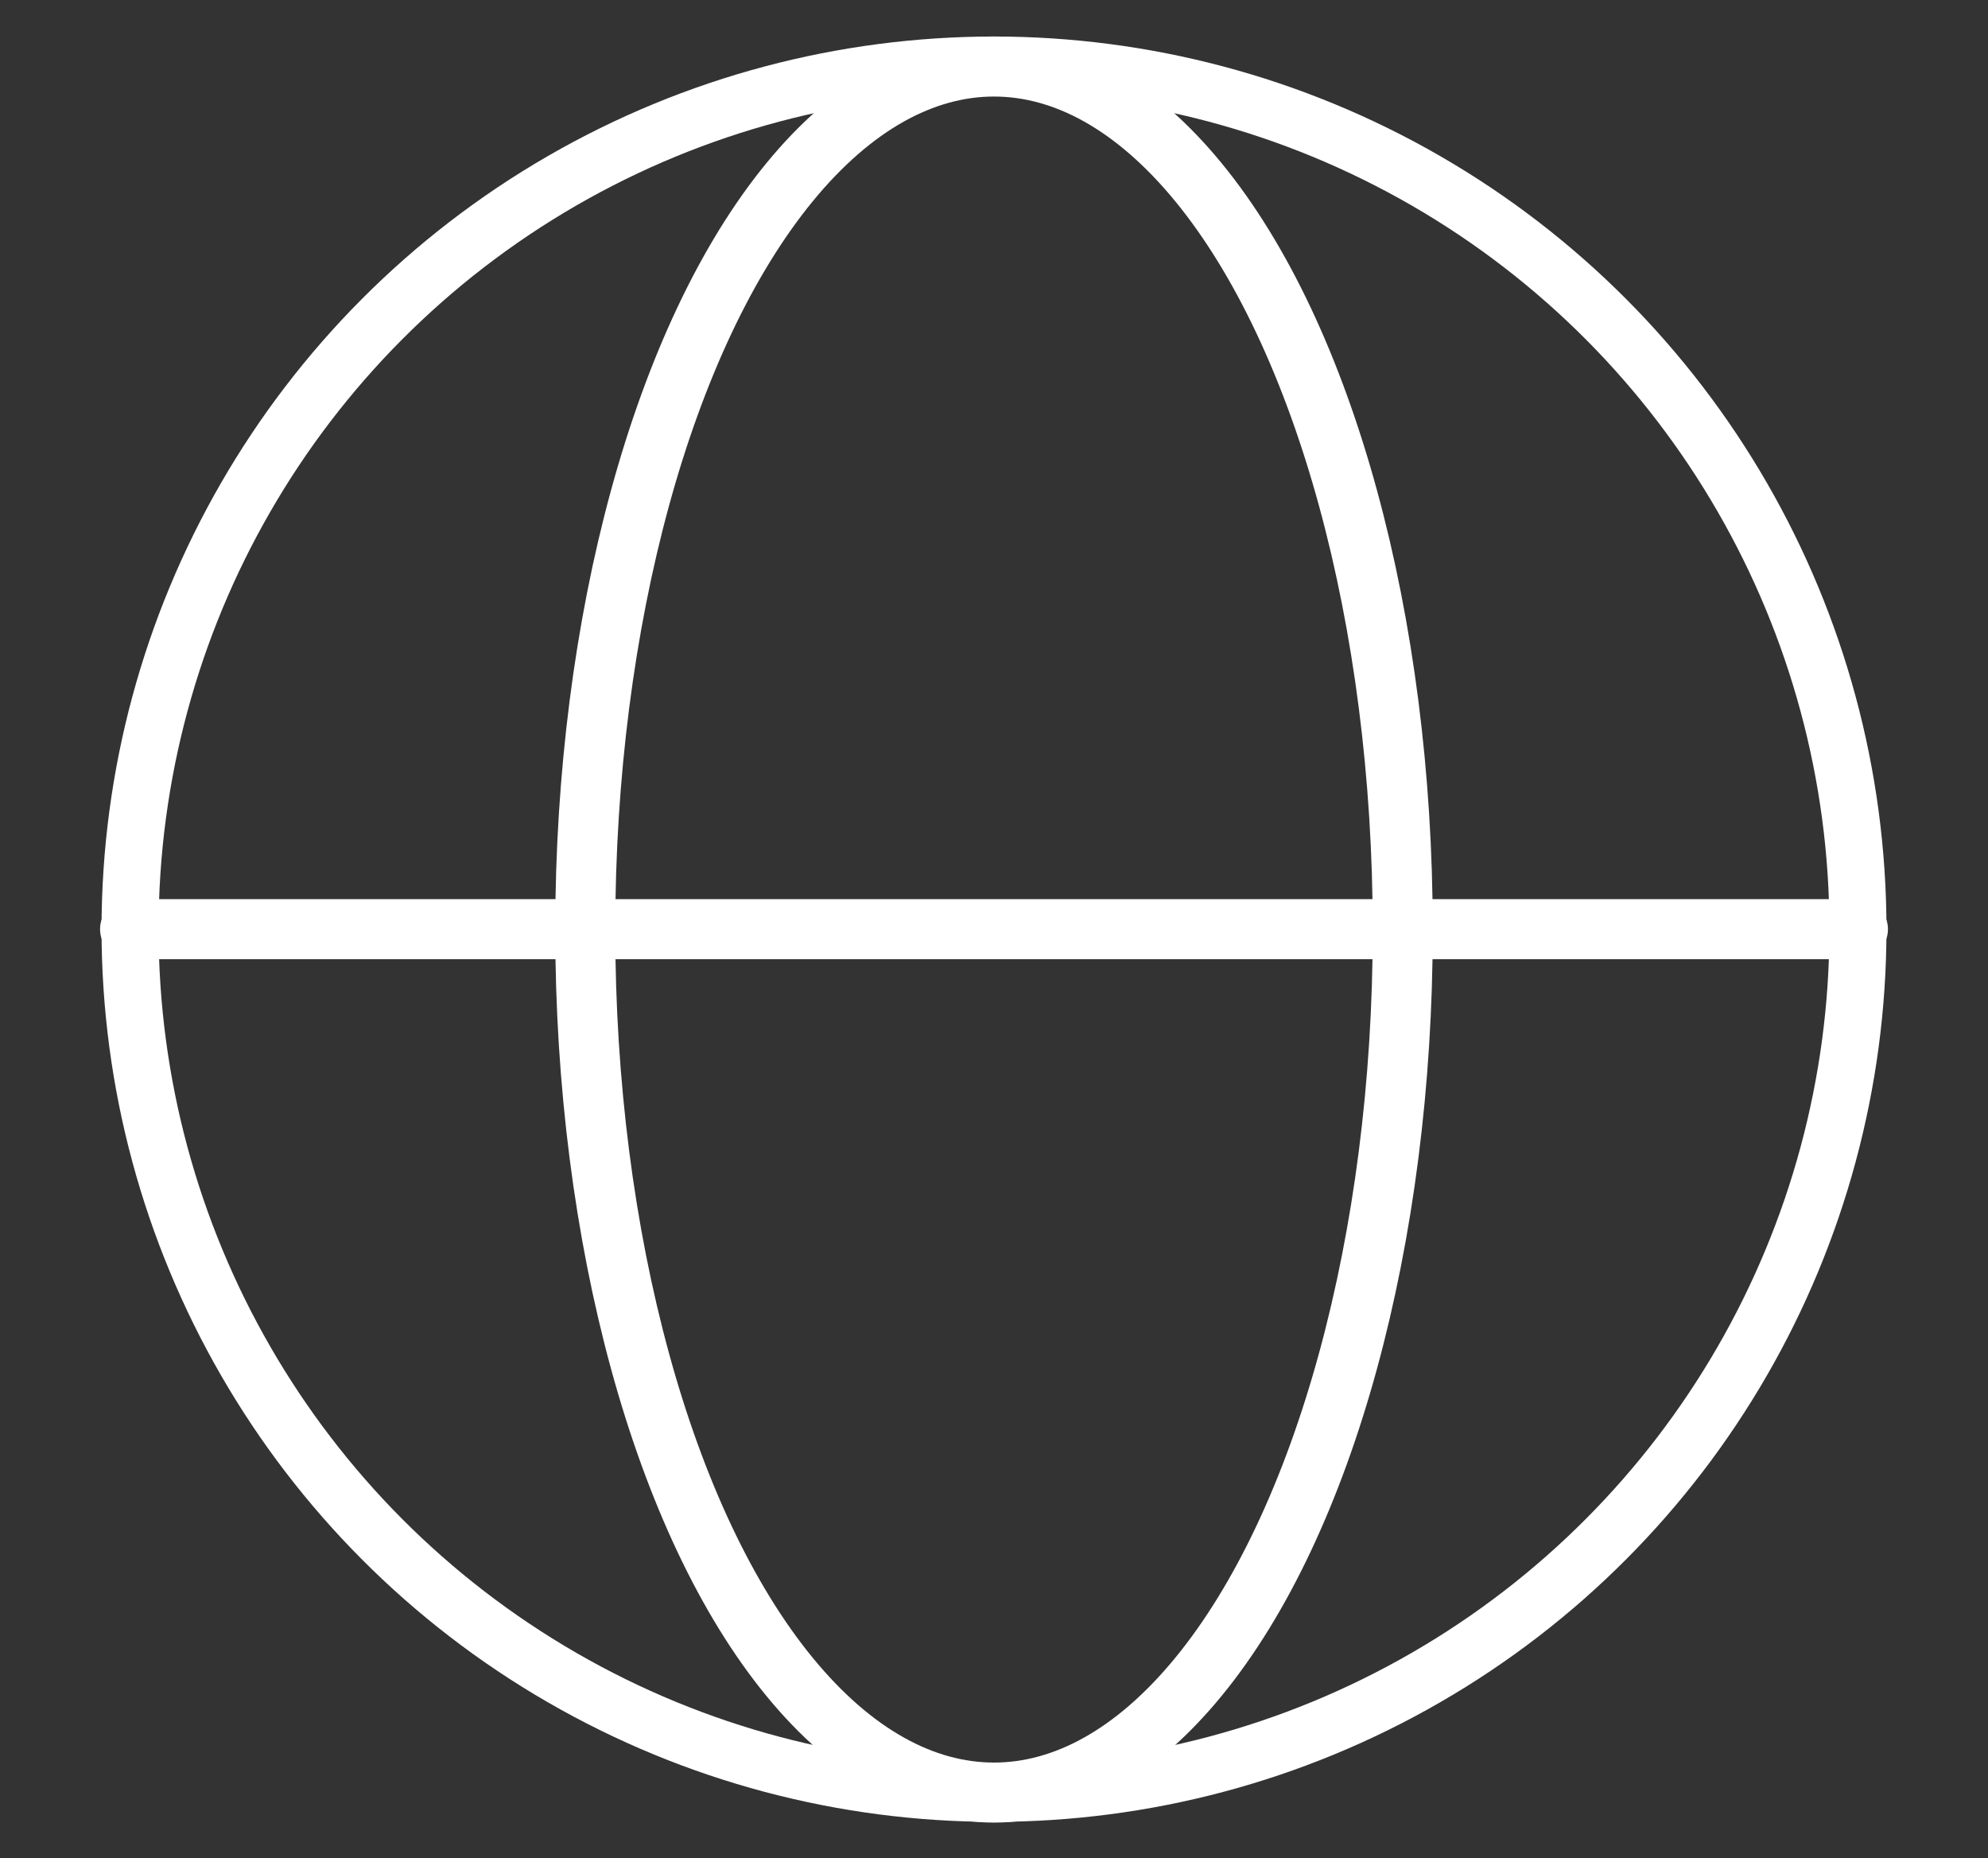
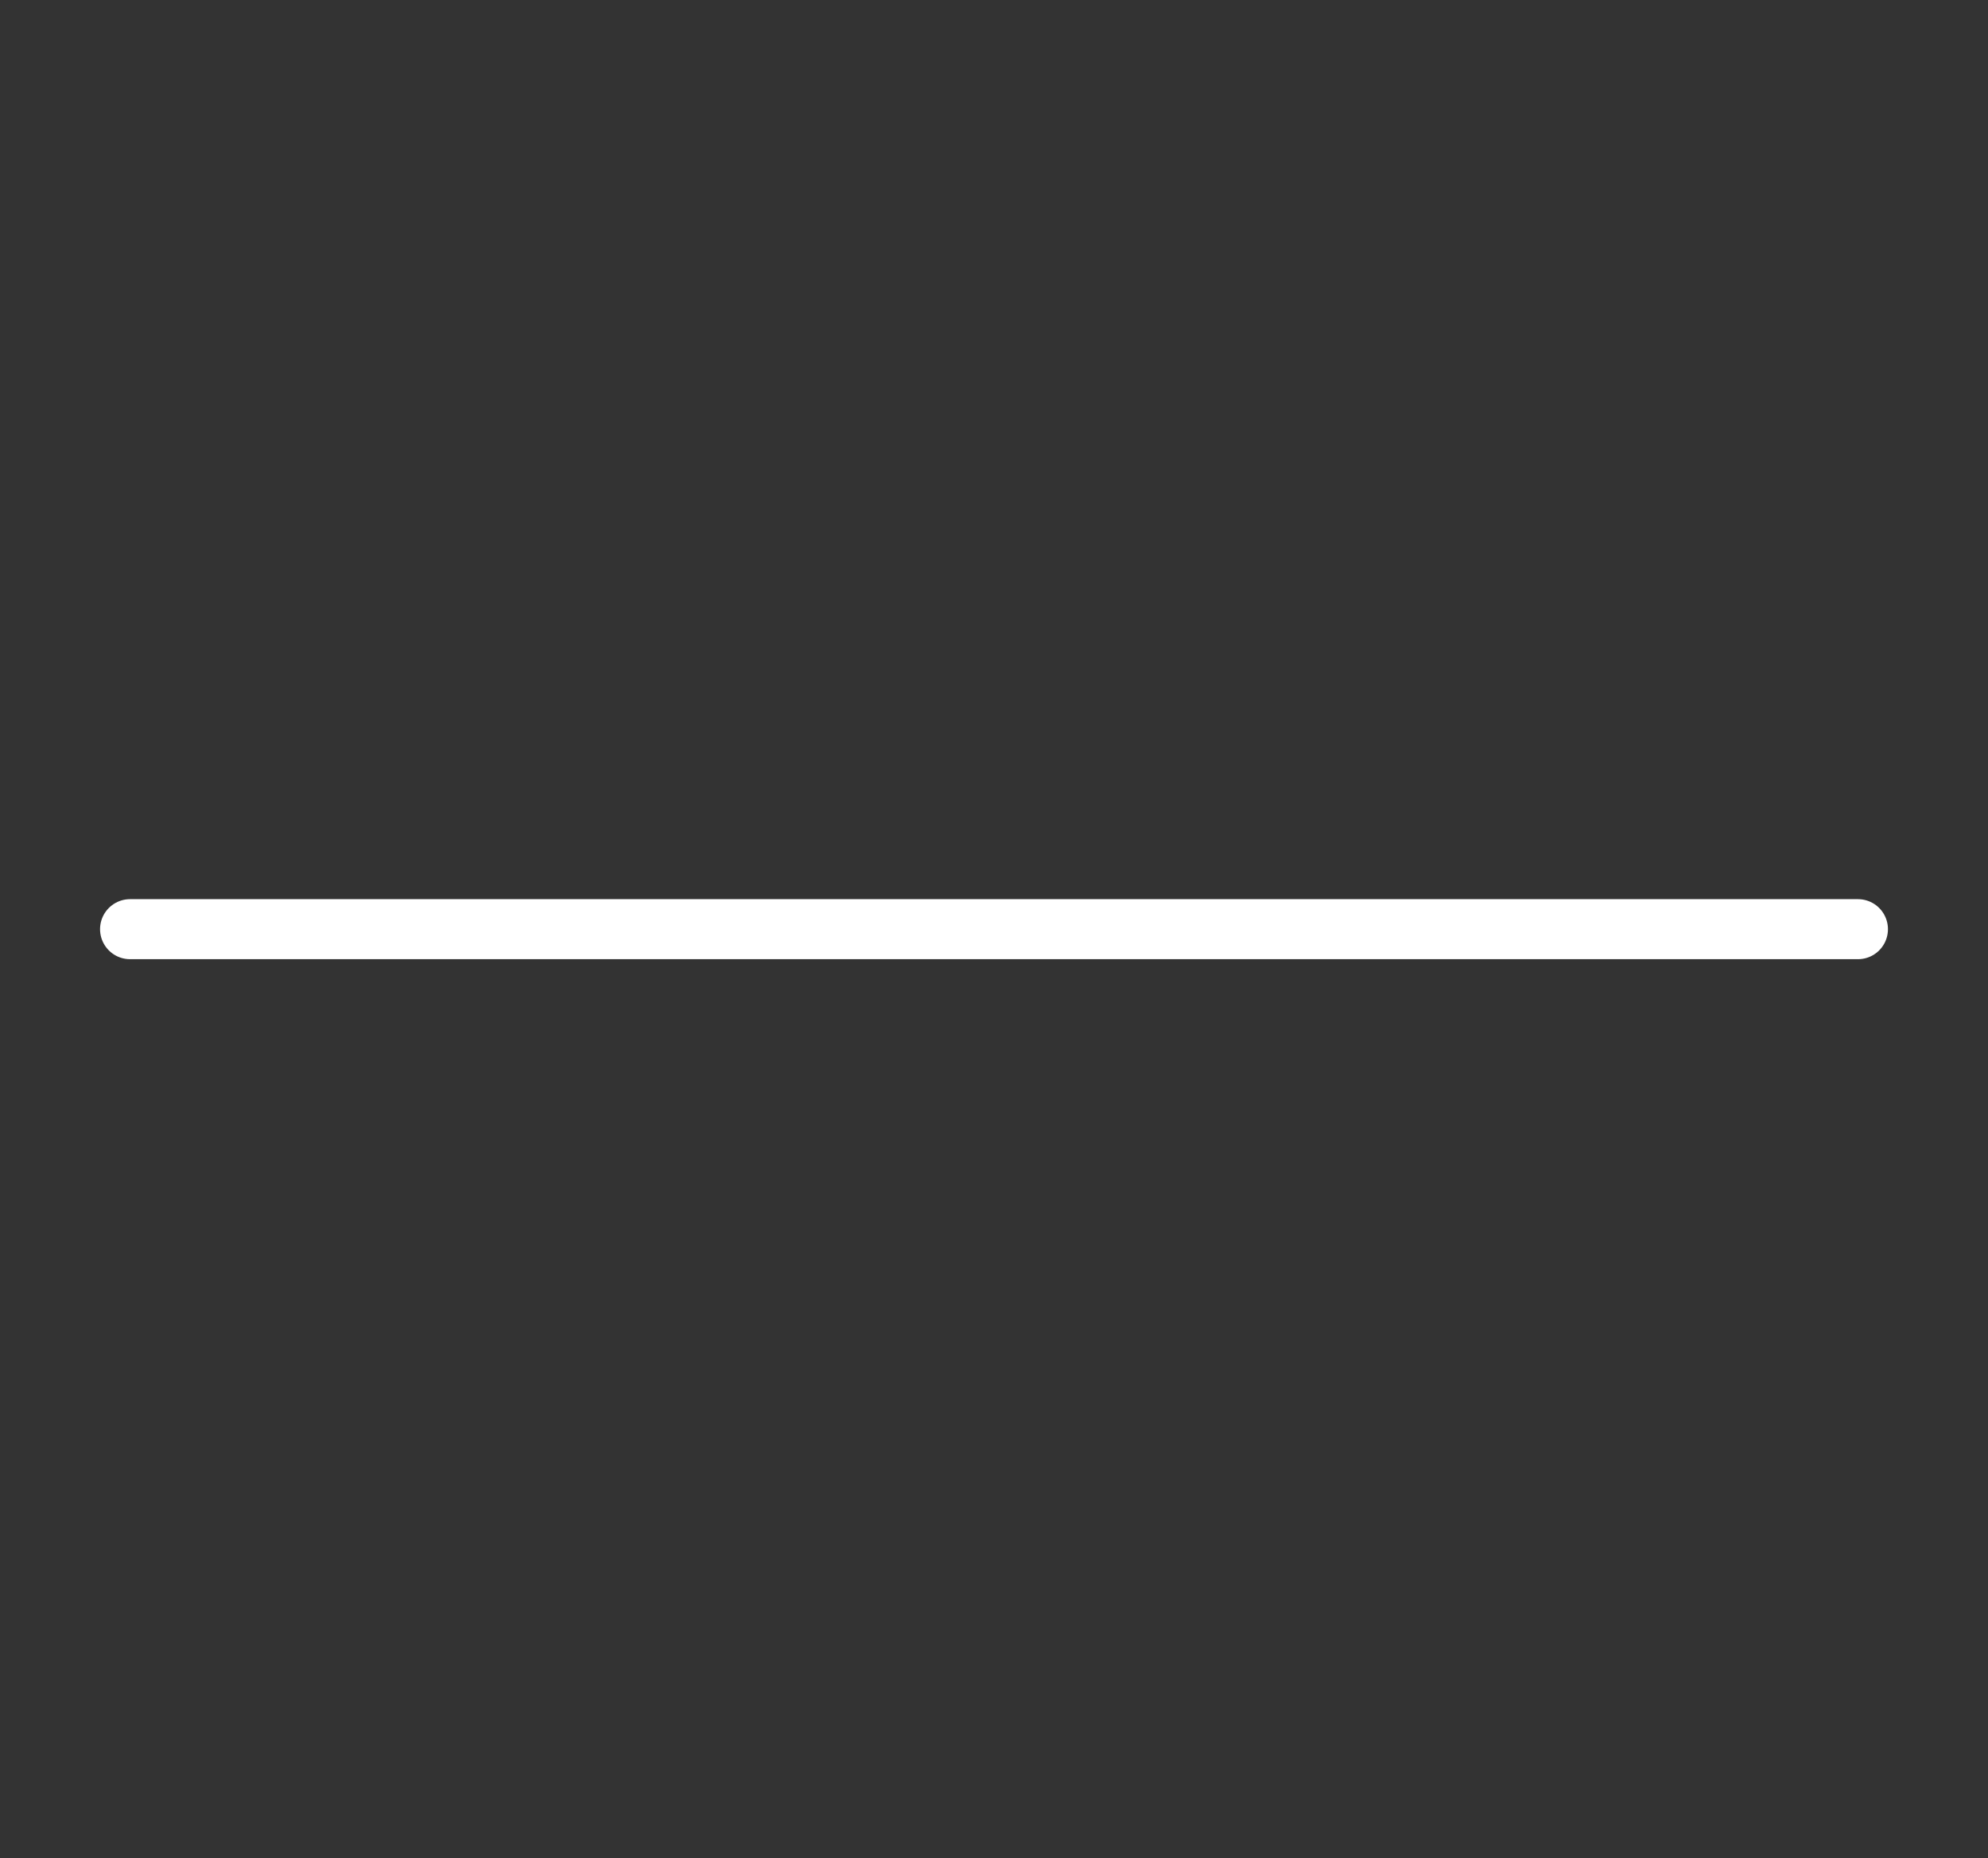
<svg xmlns="http://www.w3.org/2000/svg" id="Ebene_3" data-name="Ebene 3" width="107" height="100" viewBox="0 0 107 100">
  <rect x="0" y="0" width="107" height="100" fill="#333333" stroke="none" />
  <defs>
    <style>
      .cls-1 {
        stroke-width: 3.07px;
      }

      .cls-1, .cls-2 {
        fill: none;
        stroke: #fff;
        stroke-linecap: round;
        stroke-linejoin: round;
      }

      .cls-2 {
        stroke-width: 3.23px;
      }
    </style>
  </defs>
-   <circle class="cls-1" cx="53.5" cy="50" r="46.5" />
-   <ellipse class="cls-2" cx="53.5" cy="50.02" rx="22" ry="46.44" />
  <line class="cls-2" x1="7" y1="50" x2="100" y2="50" />
</svg>